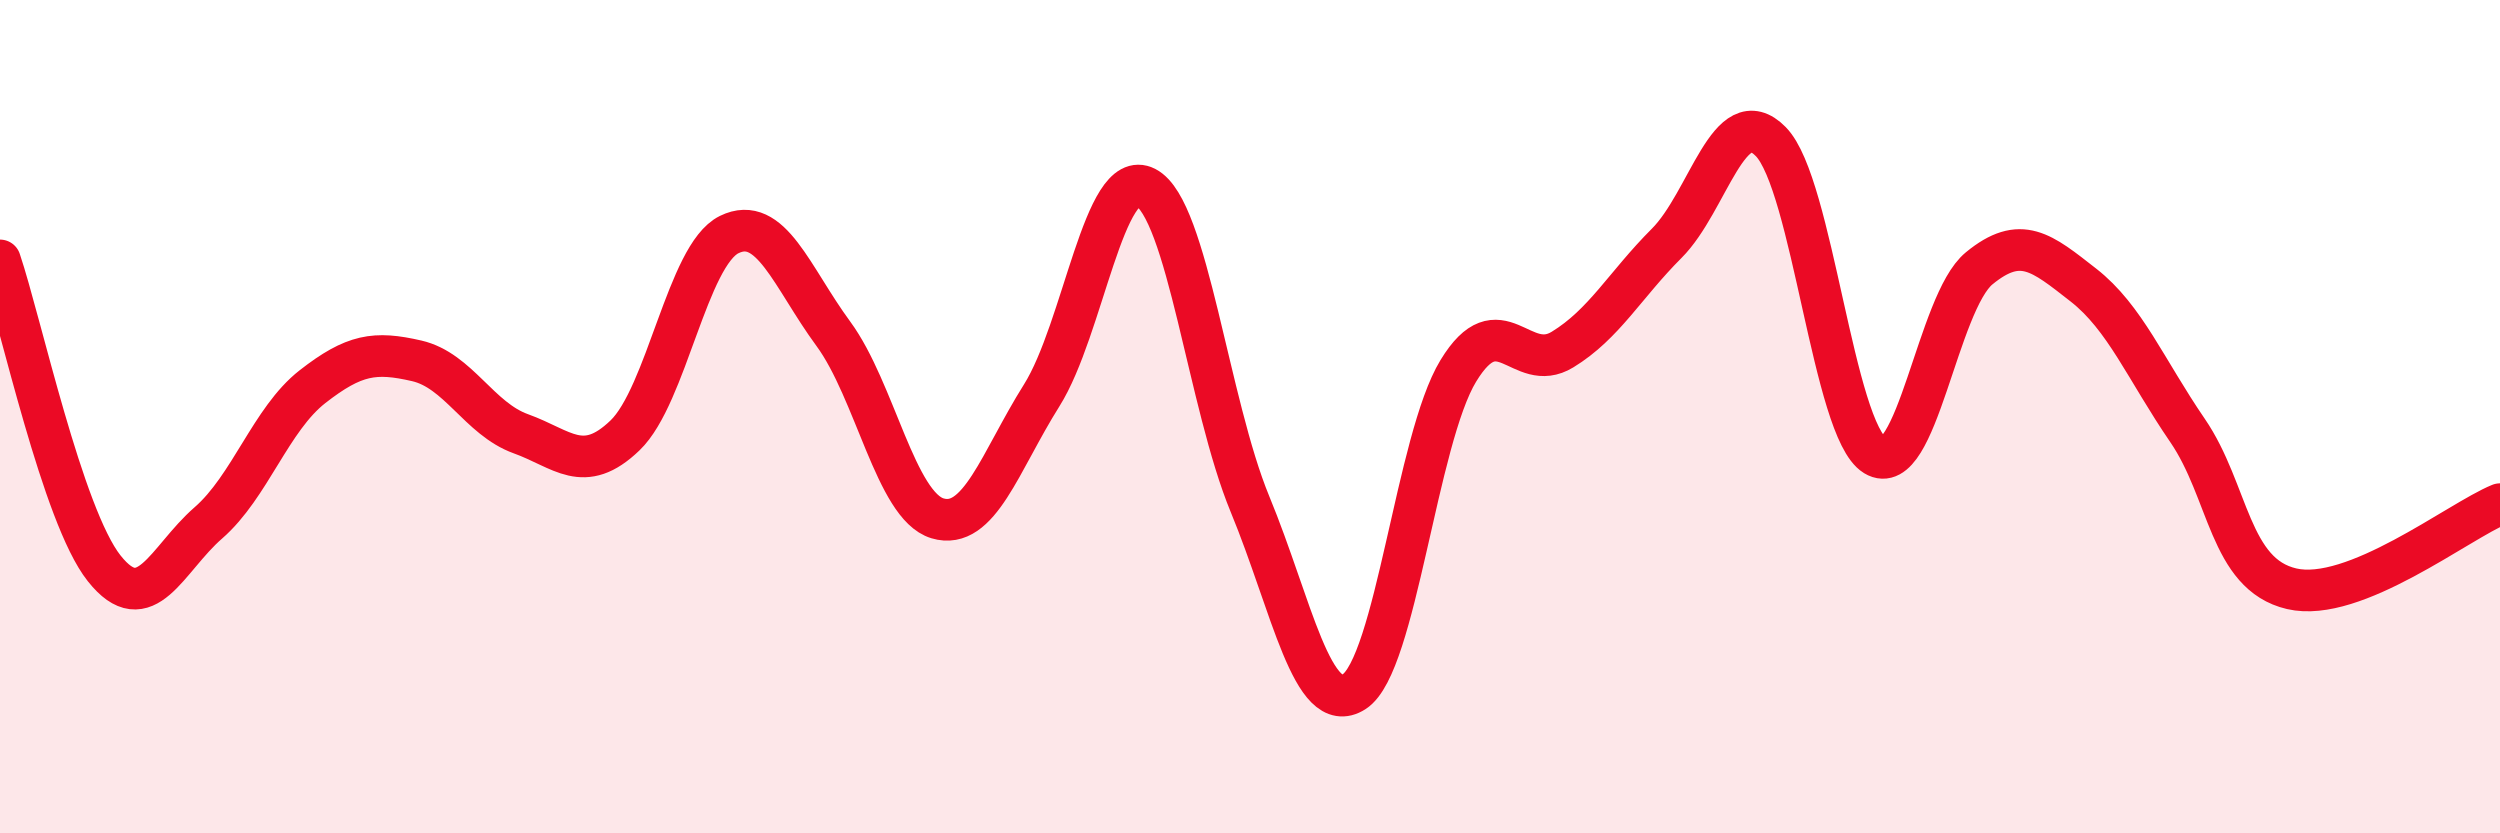
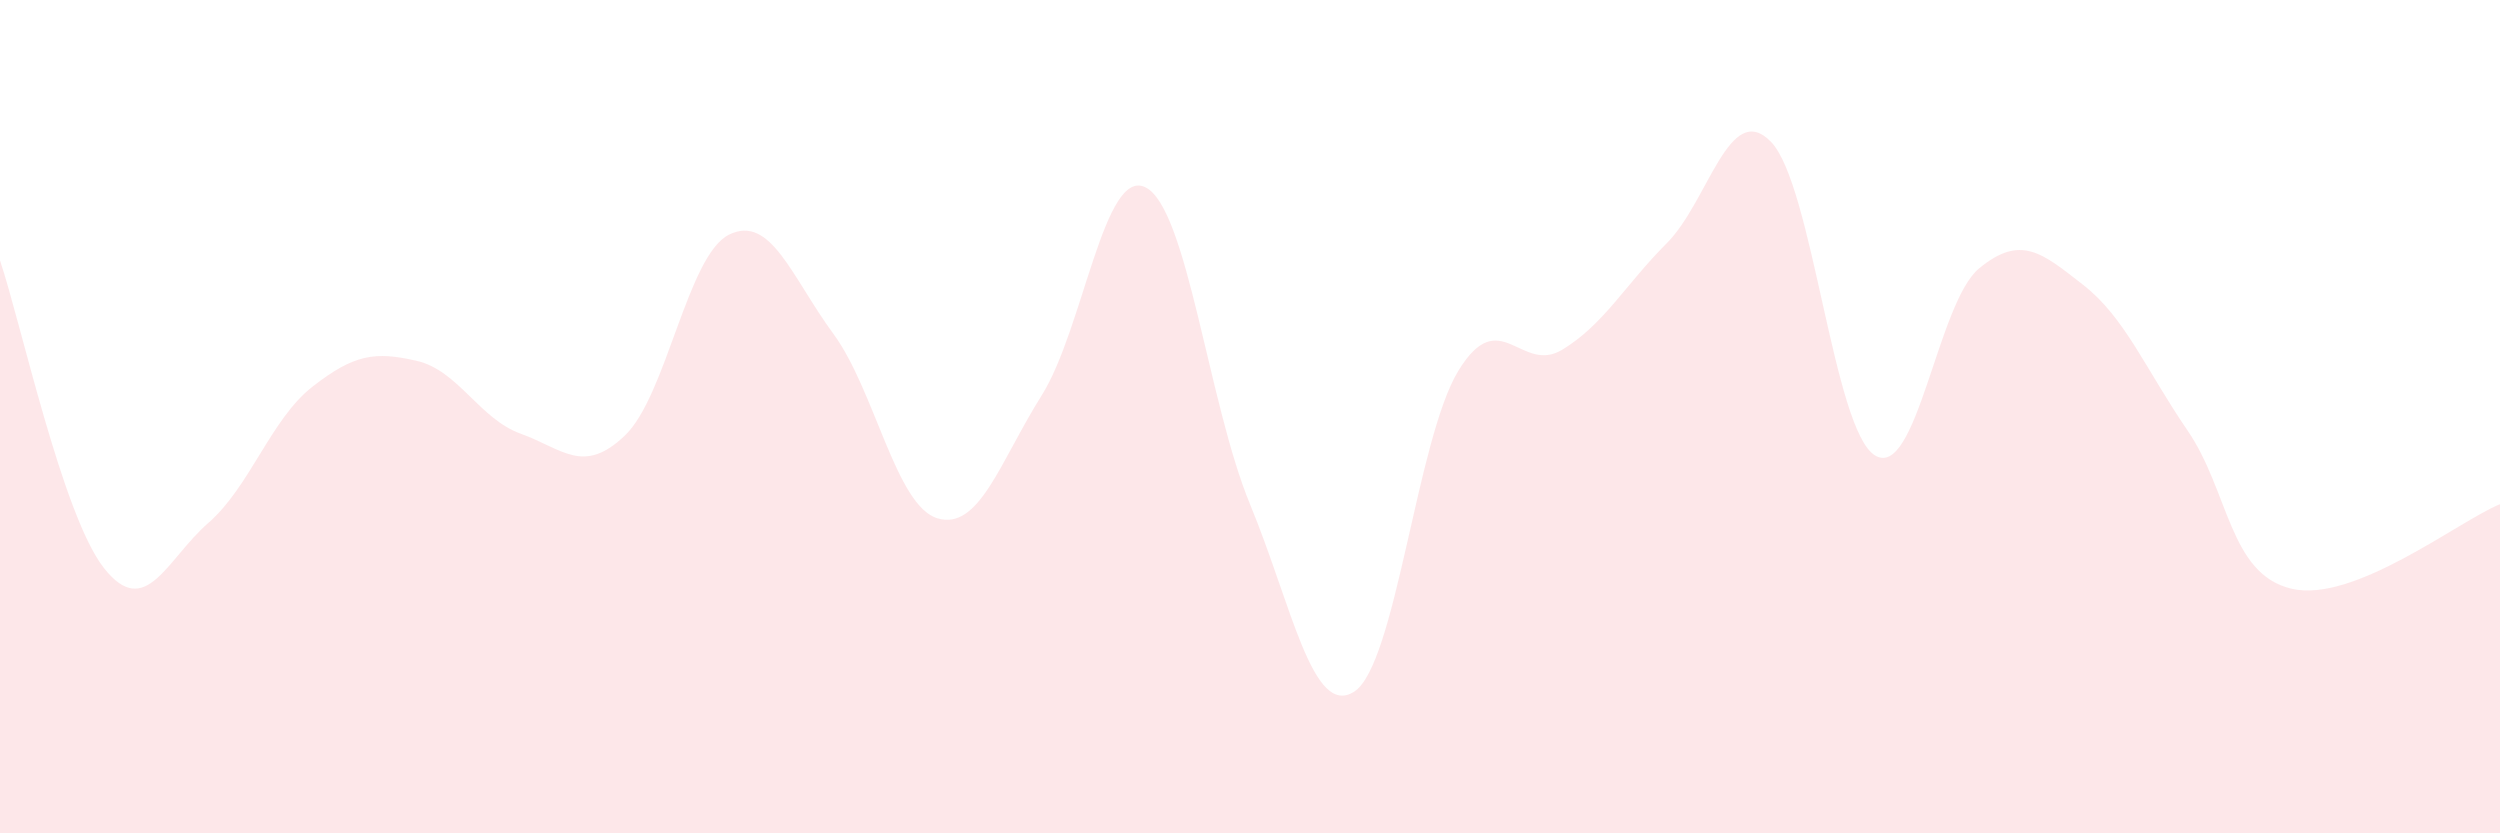
<svg xmlns="http://www.w3.org/2000/svg" width="60" height="20" viewBox="0 0 60 20">
  <path d="M 0,6.25 C 0.5,7.73 1.5,12.38 2.5,13.64 C 3.5,14.9 4,13.42 5,12.55 C 6,11.68 6.5,10.06 7.5,9.28 C 8.5,8.5 9,8.43 10,8.66 C 11,8.89 11.5,10.05 12.5,10.41 C 13.5,10.77 14,11.41 15,10.45 C 16,9.49 16.5,6.12 17.5,5.63 C 18.5,5.14 19,6.65 20,8.01 C 21,9.37 21.5,12.14 22.5,12.44 C 23.5,12.74 24,11.08 25,9.49 C 26,7.9 26.5,3.98 27.5,4.5 C 28.5,5.02 29,9.68 30,12.1 C 31,14.52 31.5,17.24 32.5,16.6 C 33.5,15.96 34,10.54 35,8.9 C 36,7.26 36.5,9 37.5,8.39 C 38.5,7.78 39,6.84 40,5.84 C 41,4.84 41.5,2.38 42.5,3.4 C 43.5,4.42 44,10.32 45,10.93 C 46,11.54 46.5,7.26 47.5,6.44 C 48.5,5.62 49,6.06 50,6.84 C 51,7.62 51.5,8.87 52.5,10.33 C 53.5,11.79 53.5,13.78 55,14.13 C 56.5,14.48 59,12.51 60,12.1L60 20L0 20Z" fill="#EB0A25" opacity="0.1" stroke-linecap="round" stroke-linejoin="round" />
-   <path d="M 0,6.25 C 0.5,7.73 1.5,12.38 2.5,13.64 C 3.5,14.9 4,13.42 5,12.55 C 6,11.68 6.5,10.06 7.5,9.28 C 8.5,8.5 9,8.43 10,8.66 C 11,8.89 11.5,10.05 12.5,10.41 C 13.5,10.77 14,11.41 15,10.45 C 16,9.49 16.5,6.12 17.5,5.63 C 18.5,5.14 19,6.65 20,8.01 C 21,9.37 21.5,12.14 22.5,12.44 C 23.5,12.74 24,11.08 25,9.49 C 26,7.9 26.5,3.98 27.5,4.5 C 28.5,5.02 29,9.68 30,12.1 C 31,14.52 31.5,17.24 32.5,16.6 C 33.5,15.96 34,10.54 35,8.9 C 36,7.26 36.5,9 37.5,8.39 C 38.5,7.78 39,6.84 40,5.84 C 41,4.84 41.5,2.38 42.5,3.4 C 43.5,4.42 44,10.32 45,10.93 C 46,11.54 46.5,7.26 47.5,6.44 C 48.5,5.62 49,6.06 50,6.84 C 51,7.62 51.5,8.87 52.5,10.33 C 53.5,11.79 53.5,13.78 55,14.13 C 56.5,14.48 59,12.51 60,12.1" stroke="#EB0A25" stroke-width="1" fill="none" stroke-linecap="round" stroke-linejoin="round" />
</svg>